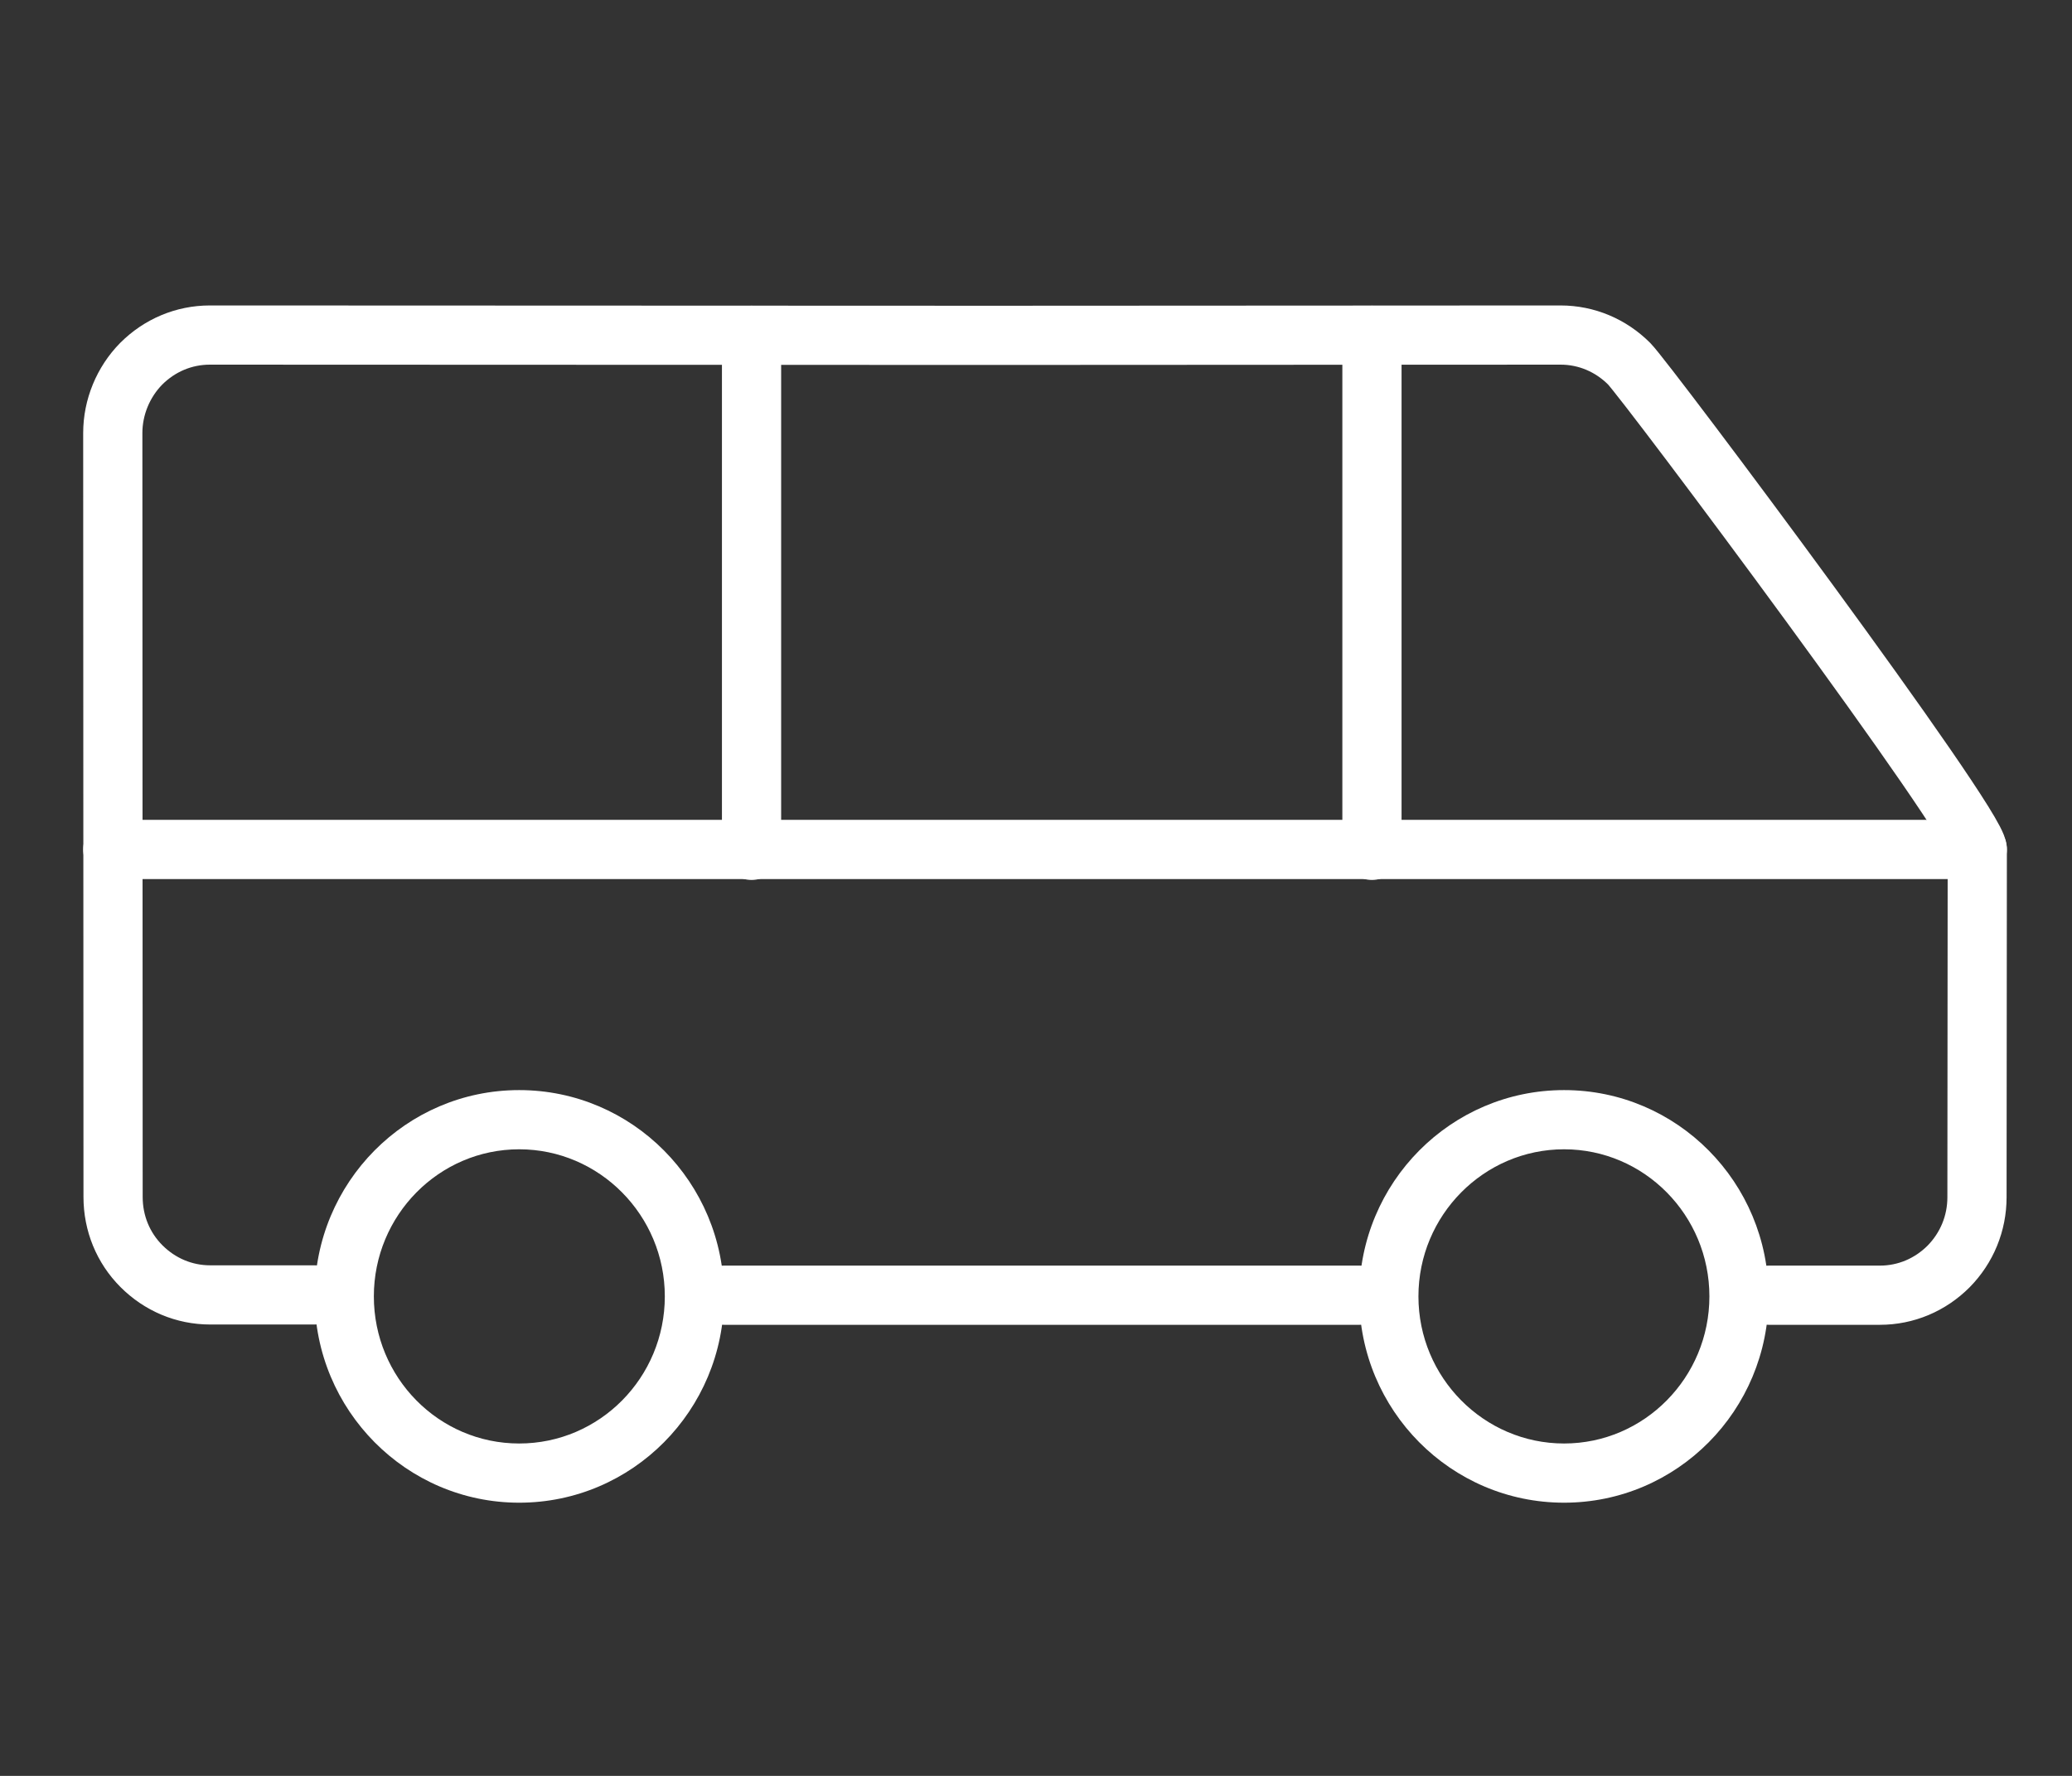
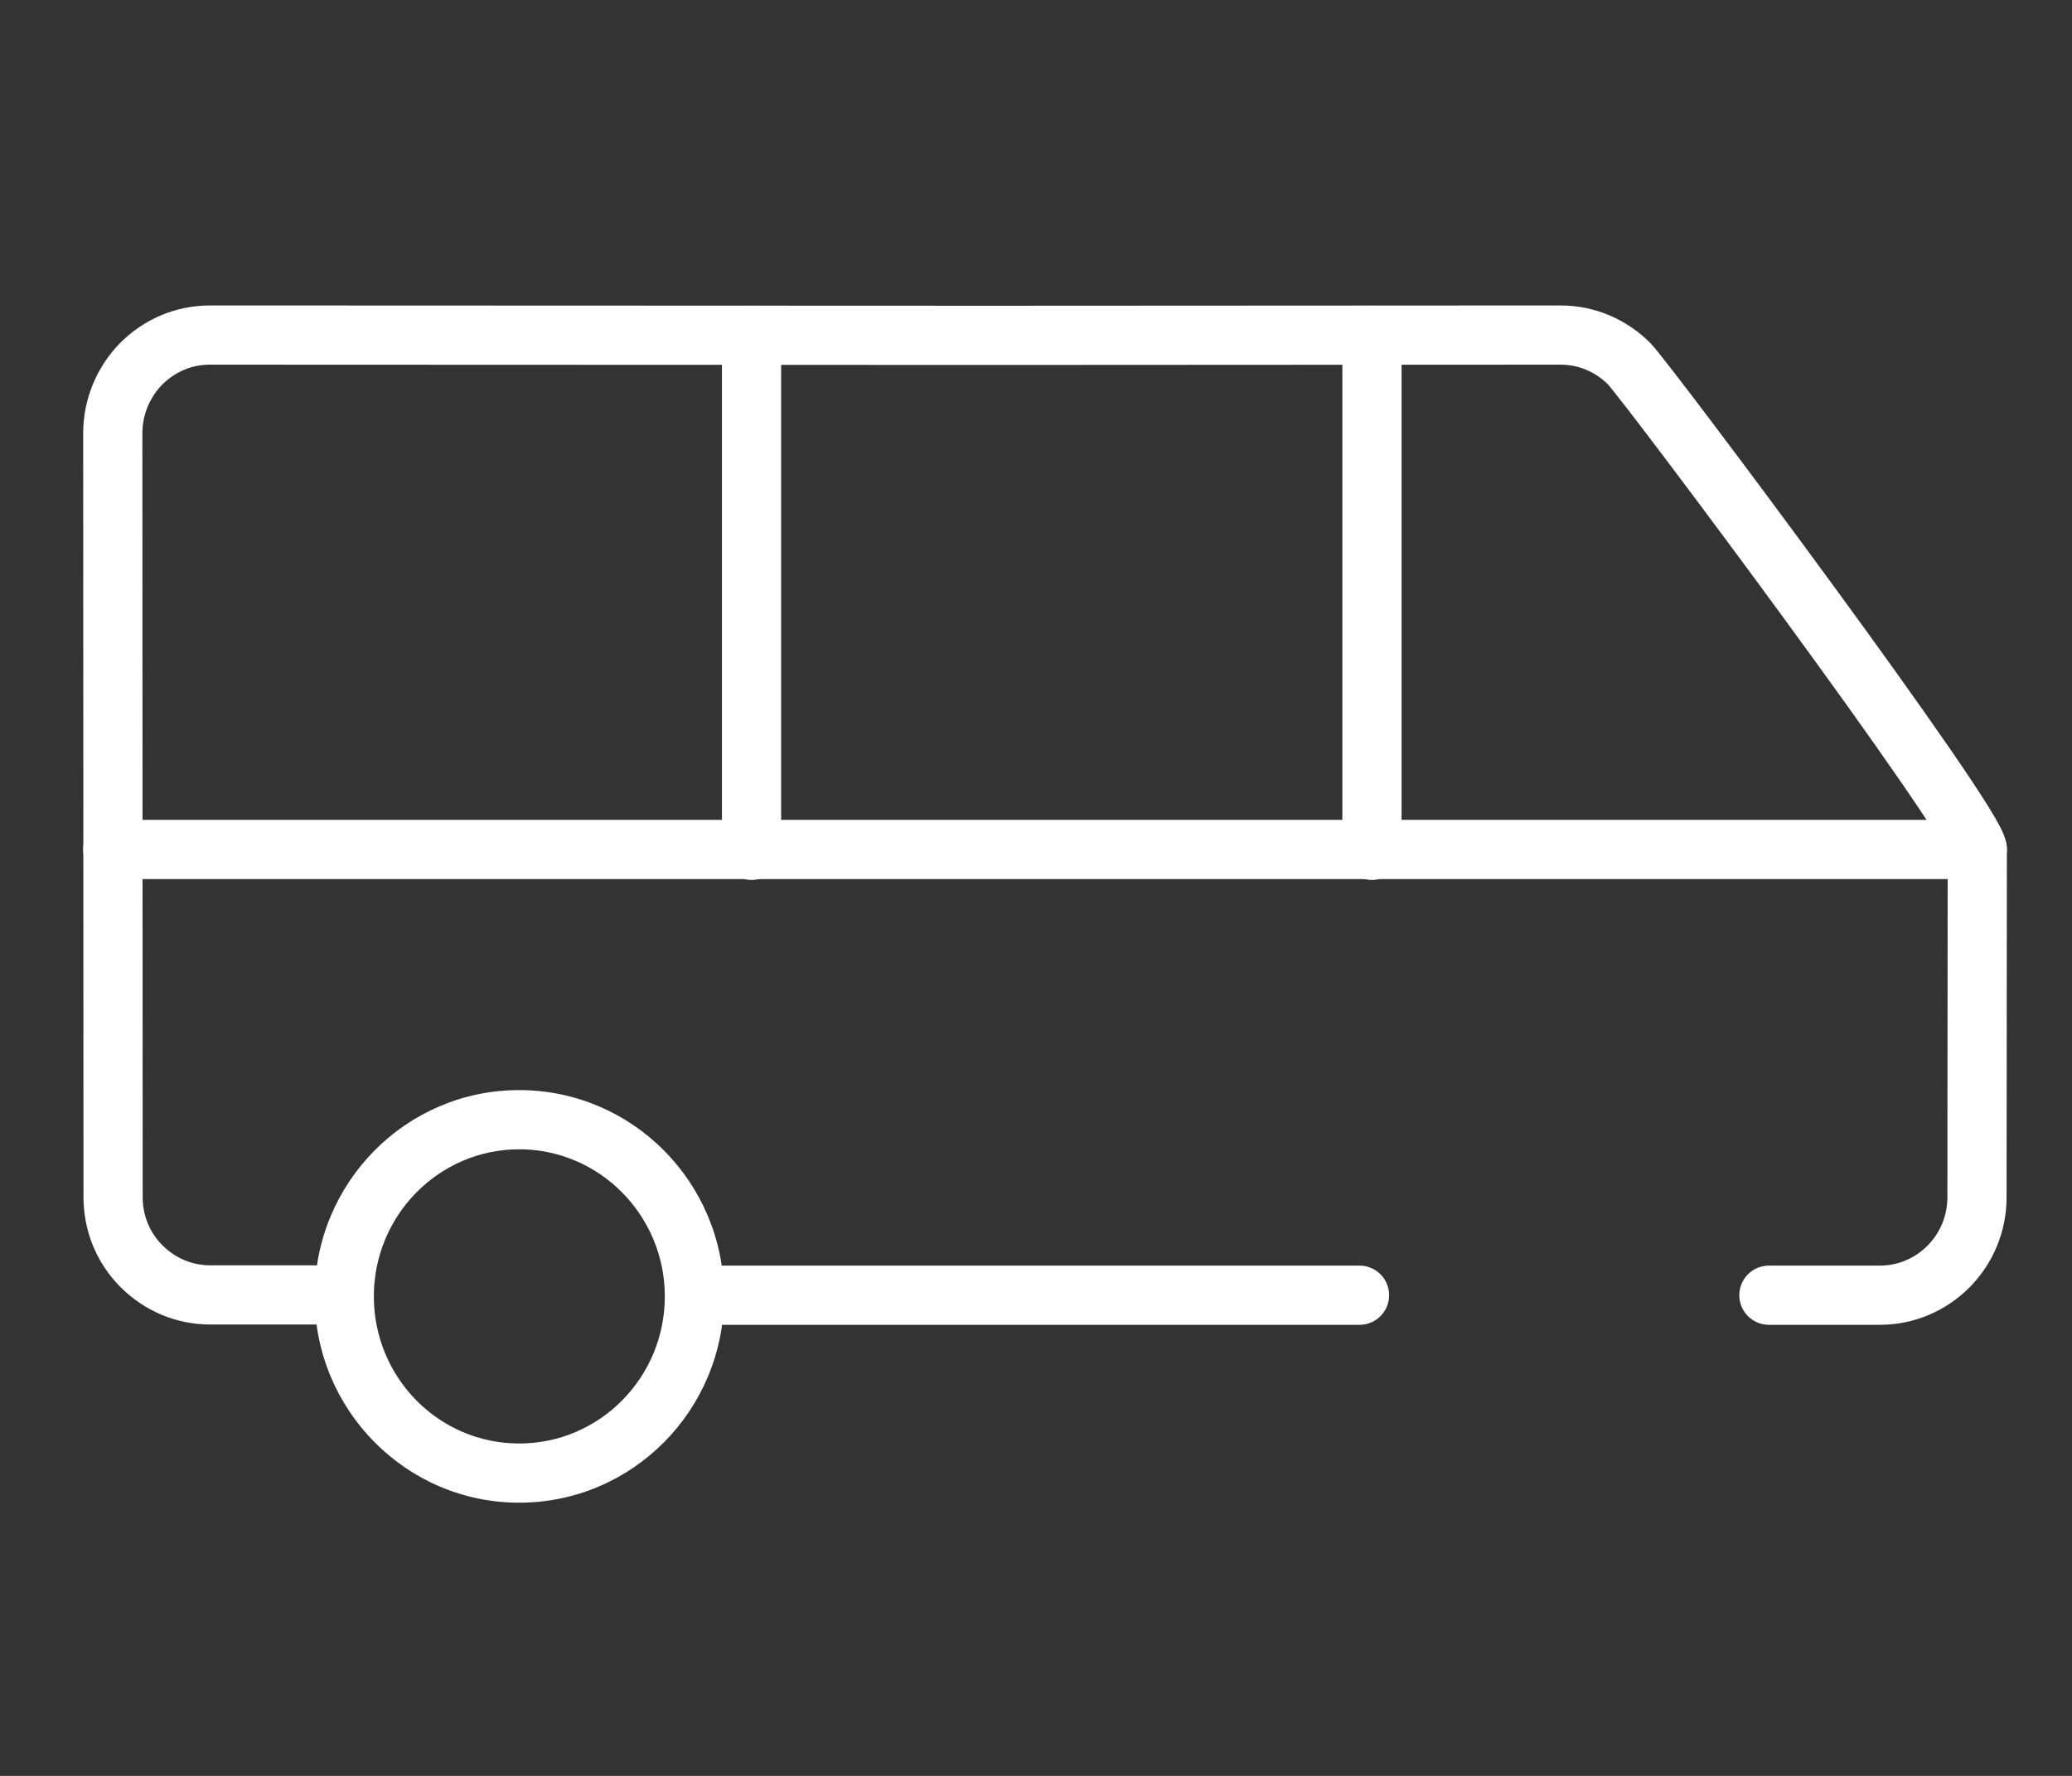
<svg xmlns="http://www.w3.org/2000/svg" version="1.1" id="Ebene_1" x="0px" y="0px" viewBox="0 0 70 60" style="enable-background:new 0 0 70 60;" xml:space="preserve">
  <rect x="0" y="0" width="70" height="60" fill="#333333" stroke="none" />
  <path style="fill:none;stroke:#FFFFFF;stroke-width:2;stroke-linecap:round;stroke-linejoin:round;stroke-miterlimit:10;" d="  M59.76,43.76h3.75c0.88,0,1.7-0.35,2.32-0.97c0.62-0.63,0.96-1.46,0.96-2.34L66.8,28.7c0-0.87-11.15-15.79-11.76-16.41  c-0.62-0.62-1.44-0.97-2.32-0.97l-19.23,0.01l-26.4-0.01c-0.88,0-1.7,0.35-2.32,0.97c-0.61,0.62-0.96,1.47-0.96,2.34l0.01,25.81  c0,0.89,0.34,1.72,0.96,2.34c0.62,0.62,1.44,0.97,2.32,0.97h3.53" />
  <line style="fill:none;stroke:#FFFFFF;stroke-width:2;stroke-linecap:round;stroke-linejoin:round;stroke-miterlimit:10;" x1="24.46" y1="43.76" x2="45.93" y2="43.76" />
  <g>
    <path style="fill:#FFFFFF;" d="M17.54,38.83c2.71,0,4.92,2.23,4.92,4.97s-2.2,4.97-4.92,4.97s-4.91-2.23-4.91-4.97   S14.83,38.83,17.54,38.83 M17.54,36.83c-3.82,0-6.91,3.12-6.91,6.97s3.1,6.97,6.91,6.97c3.82,0,6.92-3.12,6.92-6.97   S21.36,36.83,17.54,36.83L17.54,36.83z" />
  </g>
  <g>
-     <path style="fill:#FFFFFF;" d="M52.84,38.83c2.71,0,4.91,2.23,4.91,4.97s-2.2,4.97-4.91,4.97s-4.92-2.23-4.92-4.97   S50.13,38.83,52.84,38.83 M52.84,36.83c-3.82,0-6.92,3.12-6.92,6.97s3.1,6.97,6.92,6.97c3.82,0,6.91-3.12,6.91-6.97   S56.66,36.83,52.84,36.83L52.84,36.83z" />
-   </g>
+     </g>
  <line style="fill:none;stroke:#FFFFFF;stroke-width:2;stroke-linecap:round;stroke-linejoin:round;stroke-miterlimit:10;" x1="3.81" y1="28.7" x2="66.8" y2="28.7" />
  <line style="fill:none;stroke:#FFFFFF;stroke-width:2;stroke-linecap:round;stroke-linejoin:round;stroke-miterlimit:10;" x1="25.39" y1="11.33" x2="25.39" y2="28.73" />
  <line style="fill:none;stroke:#FFFFFF;stroke-width:2;stroke-linecap:round;stroke-linejoin:round;stroke-miterlimit:10;" x1="46.35" y1="11.33" x2="46.35" y2="28.73" />
</svg>